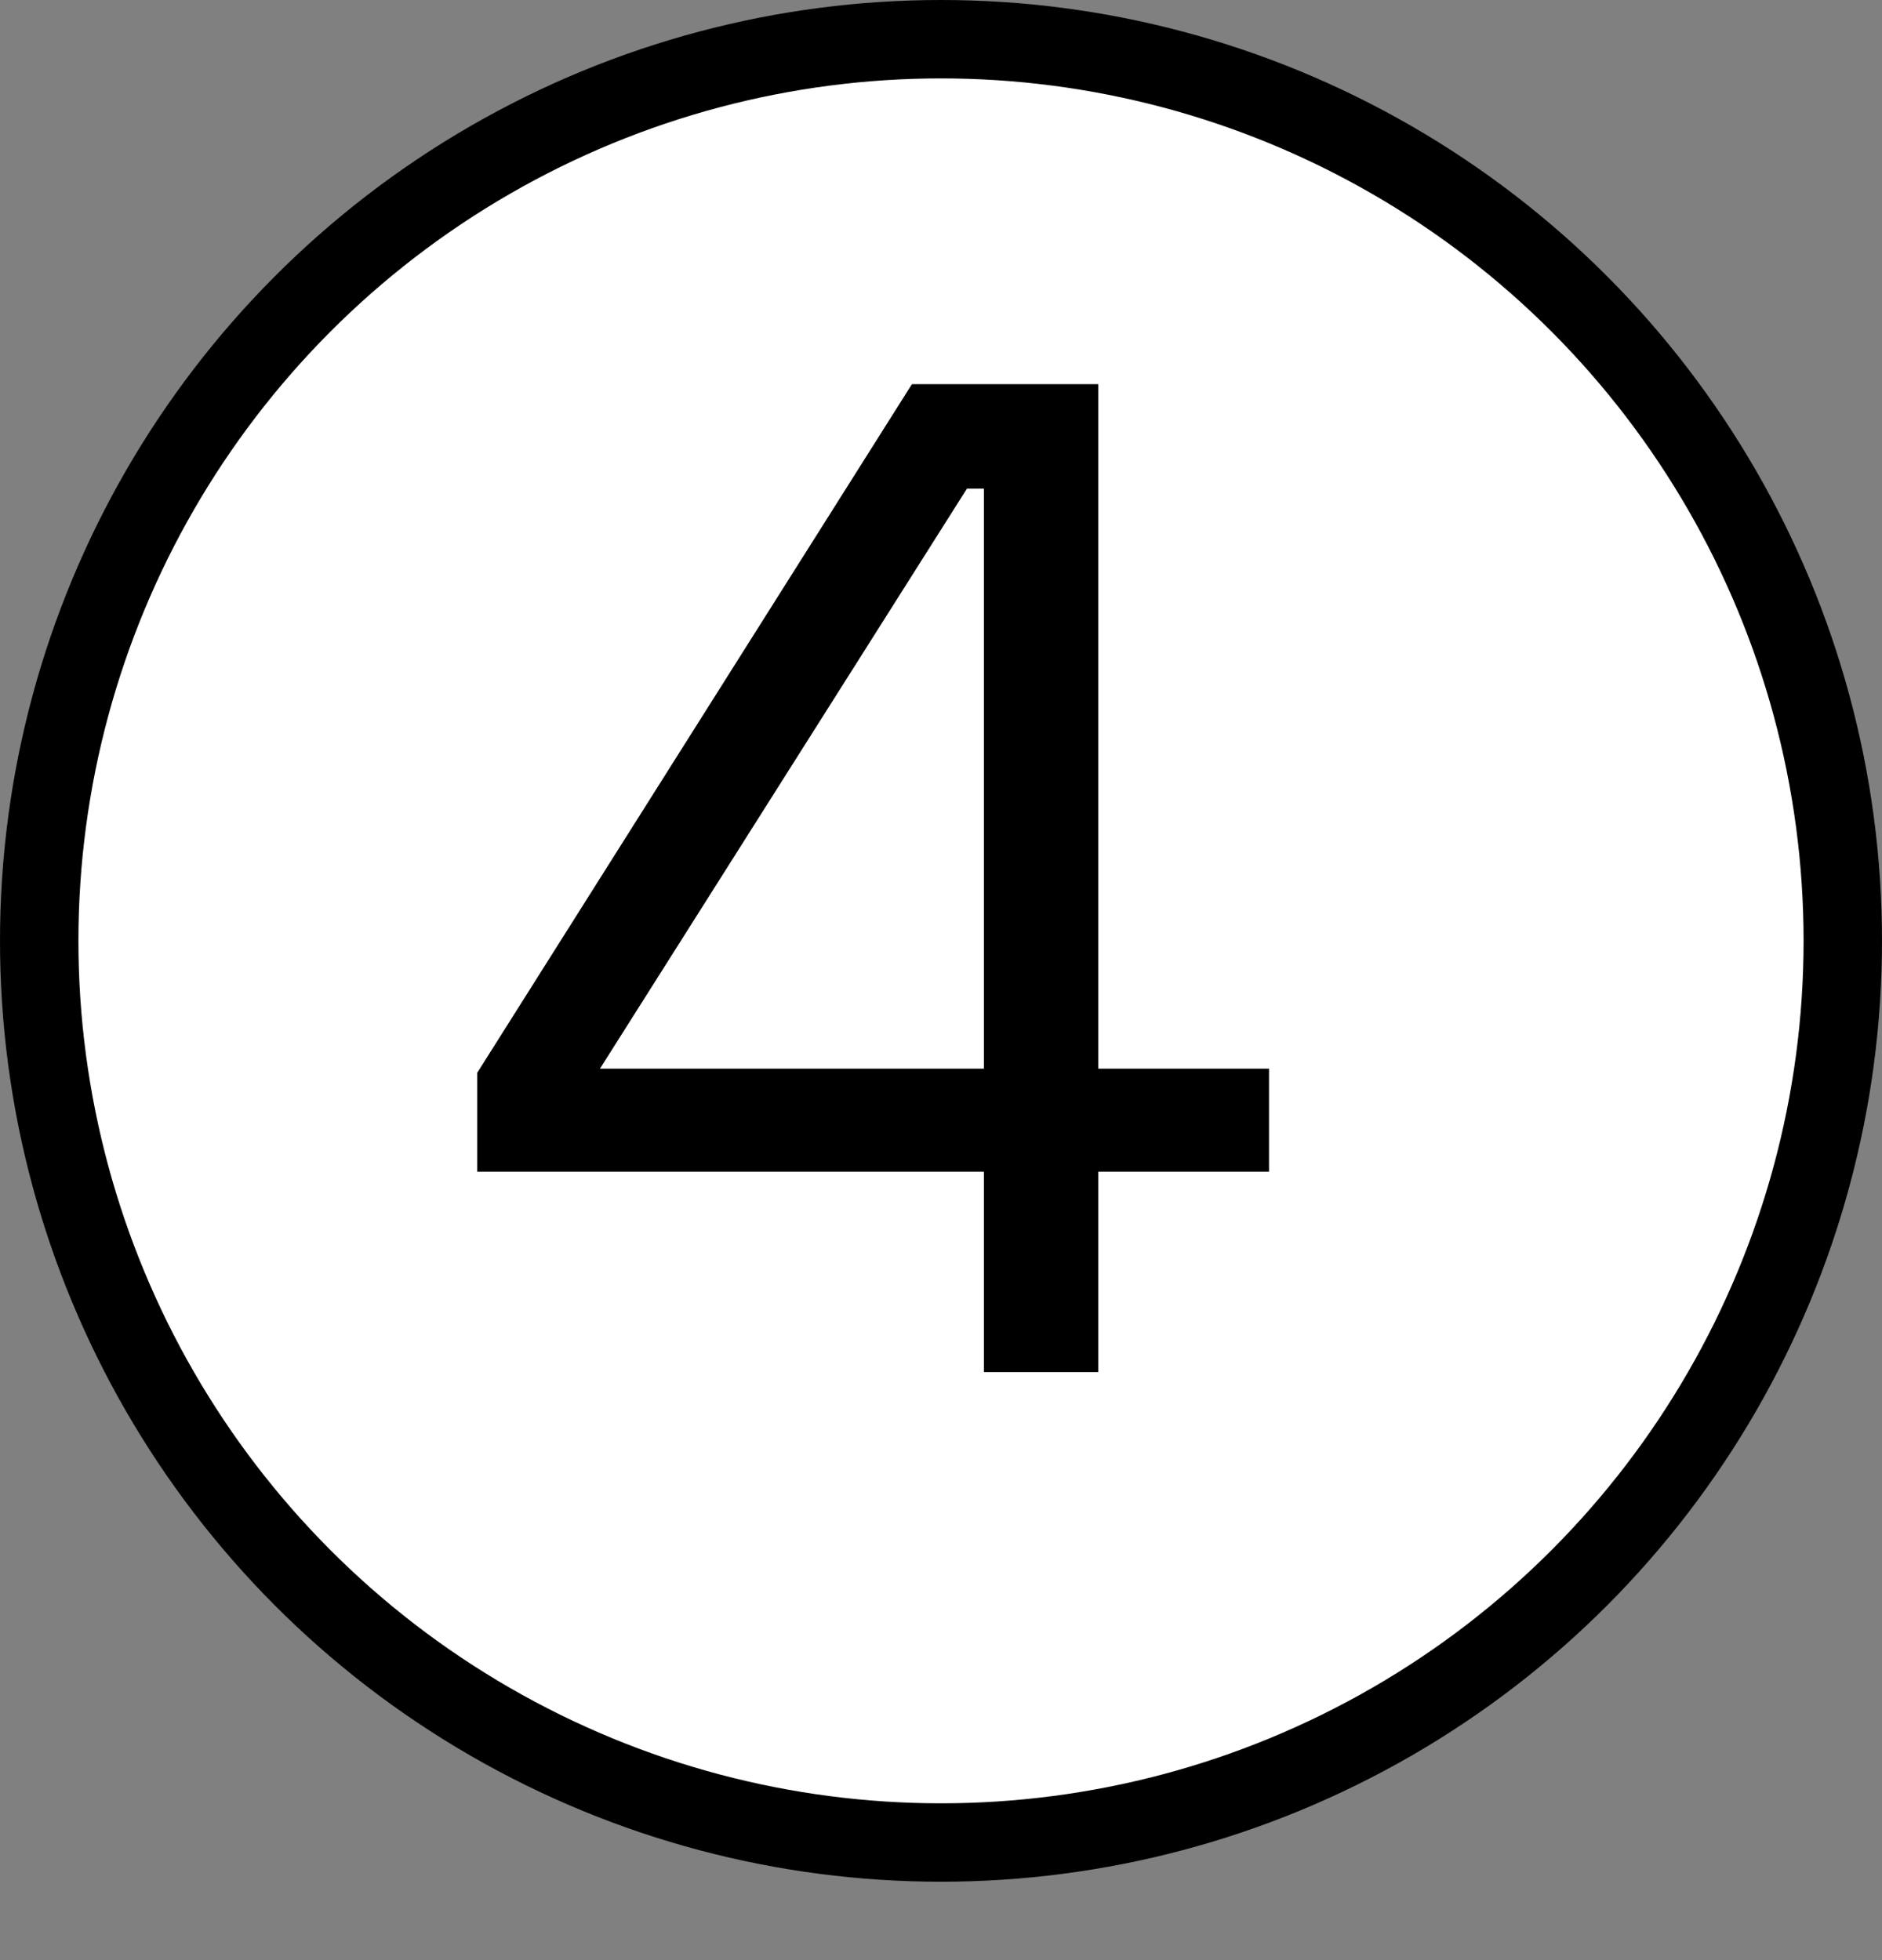
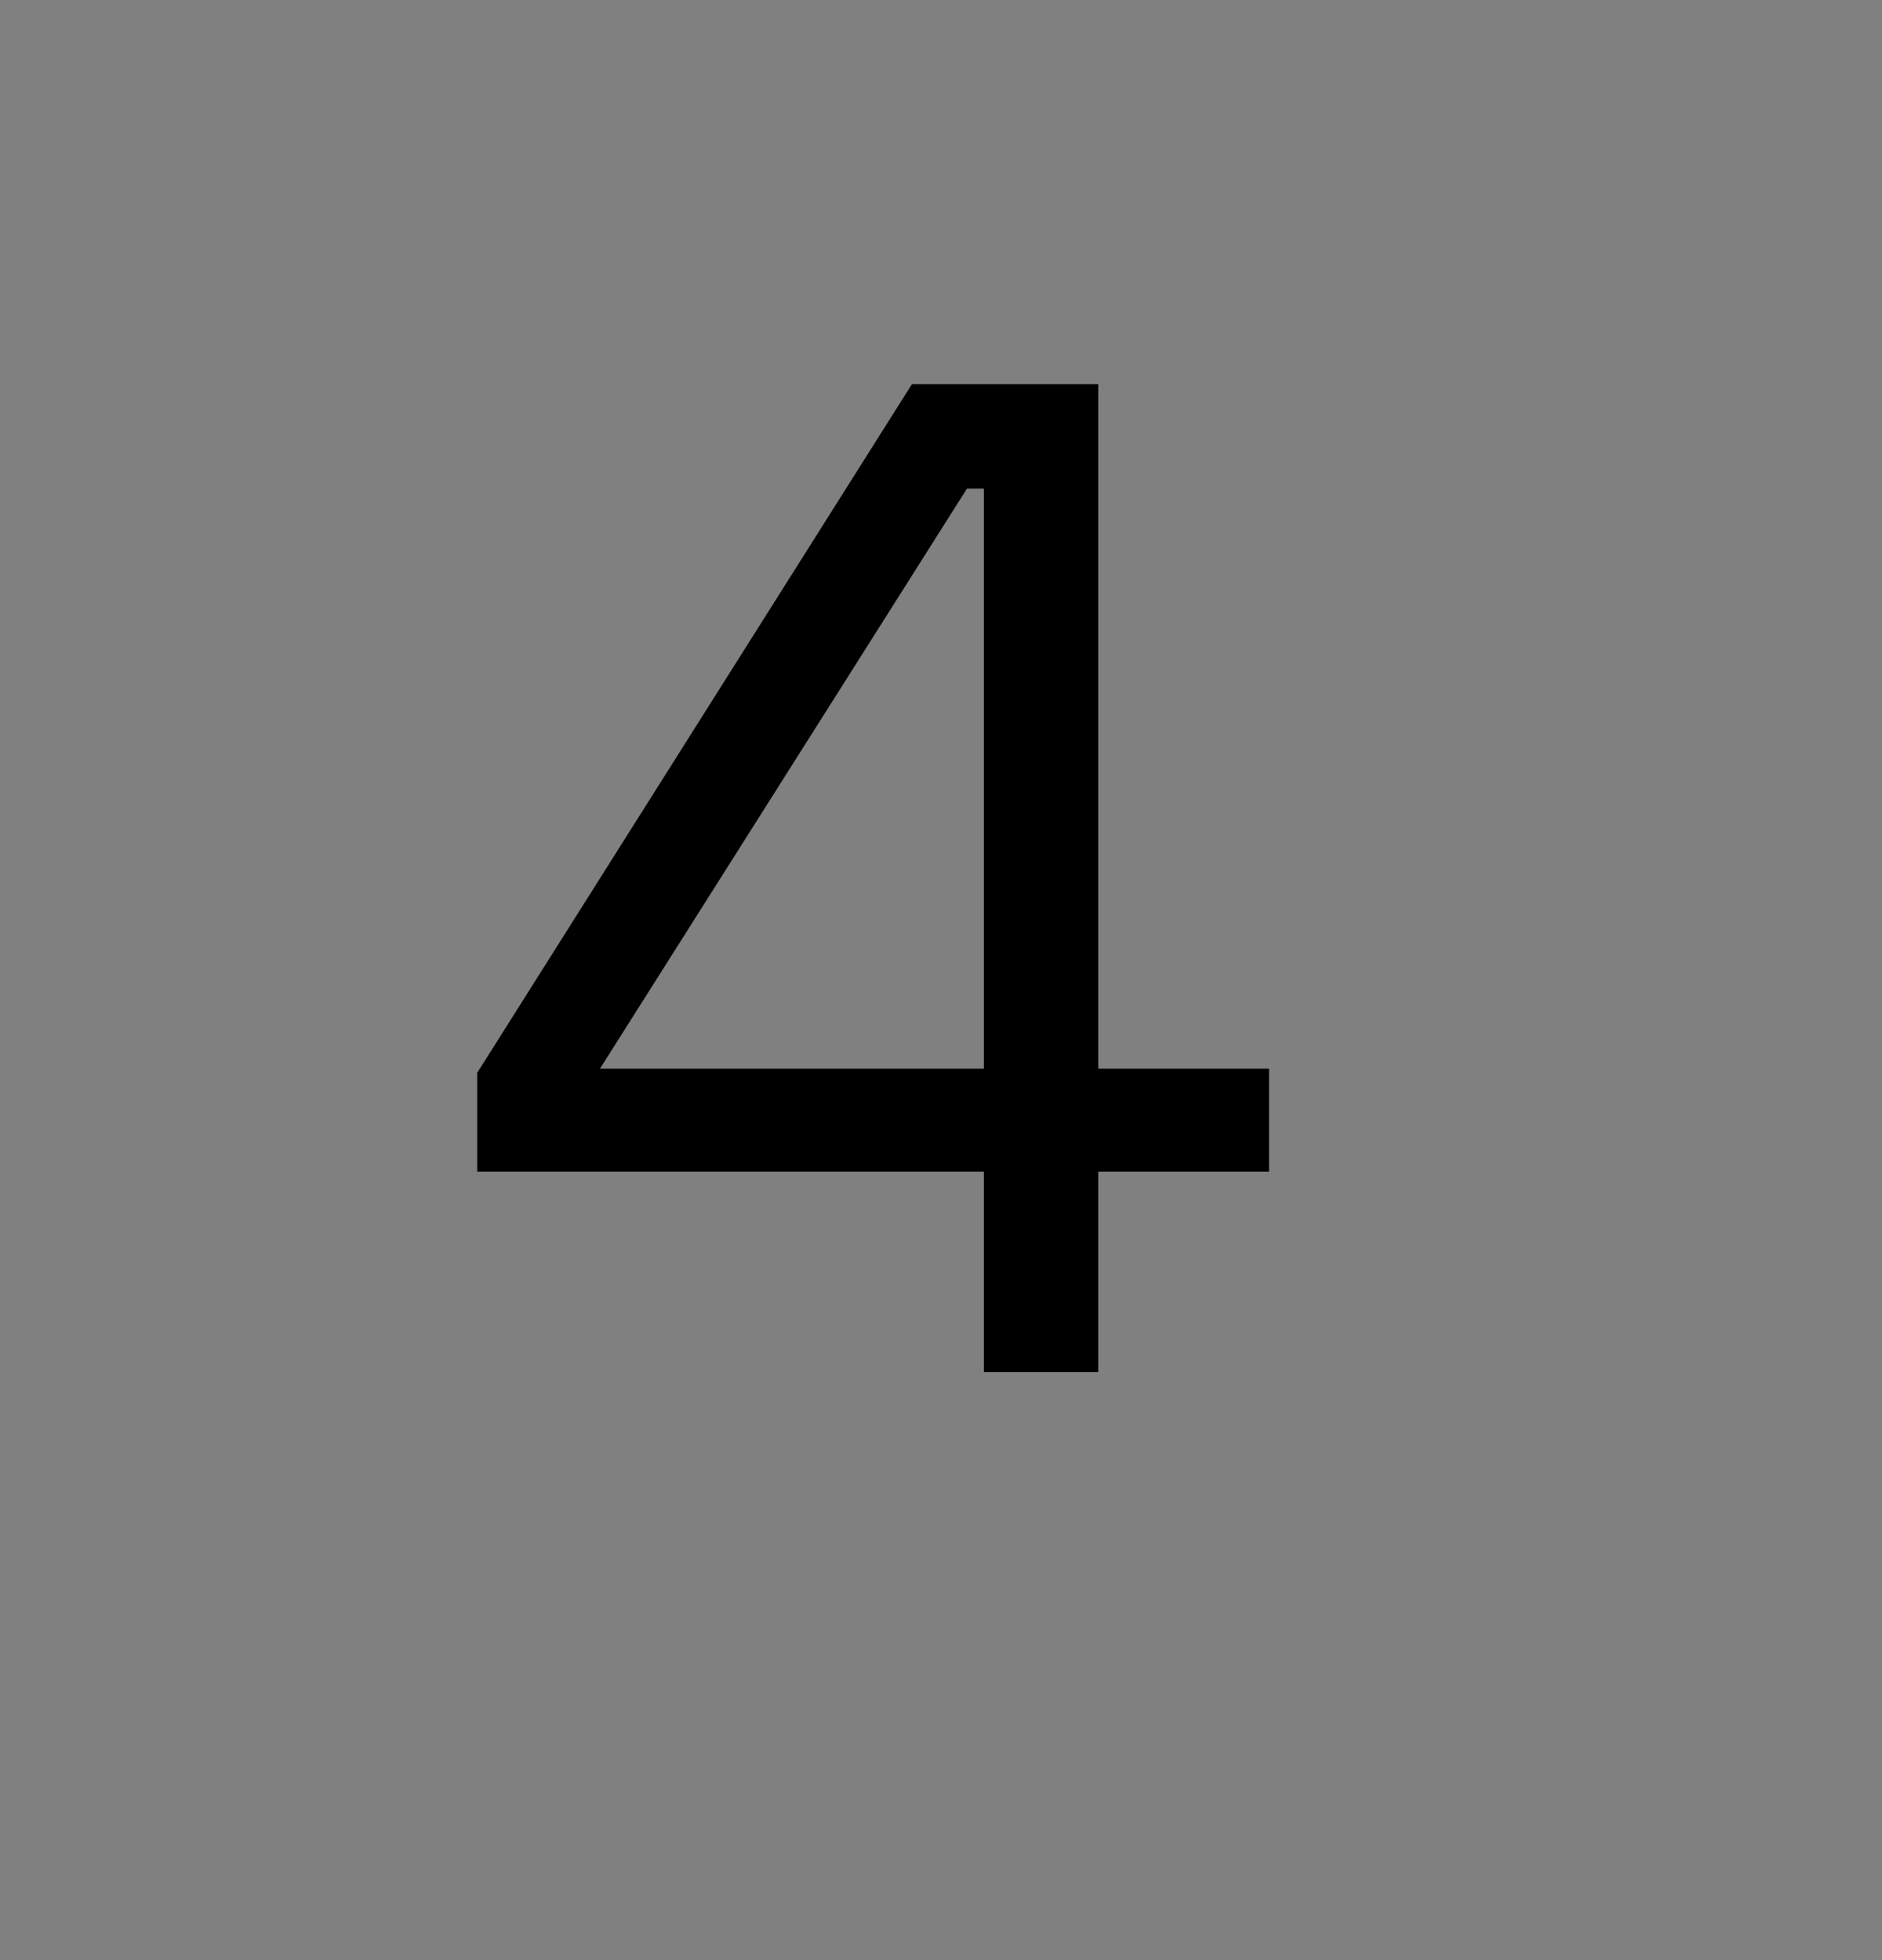
<svg xmlns="http://www.w3.org/2000/svg" width="24" height="25" viewBox="0 0 24 25" fill="none">
  <rect x="0" y="0" width="24" height="25" fill="#808080" stroke="none" />
-   <circle cx="12" cy="12" r="11.5" fill="white" stroke="black" />
-   <path d="M11.629 4.9L6.085 13.684V14.944H12.547V17.5H14.005V14.944H16.183V13.63H14.005V4.9H11.629ZM12.331 6.232H12.547V13.63H7.651L12.331 6.232Z" fill="black" />
+   <path d="M11.629 4.9L6.085 13.684V14.944H12.547V17.5H14.005V14.944H16.183V13.63H14.005V4.9ZM12.331 6.232H12.547V13.63H7.651L12.331 6.232Z" fill="black" />
</svg>